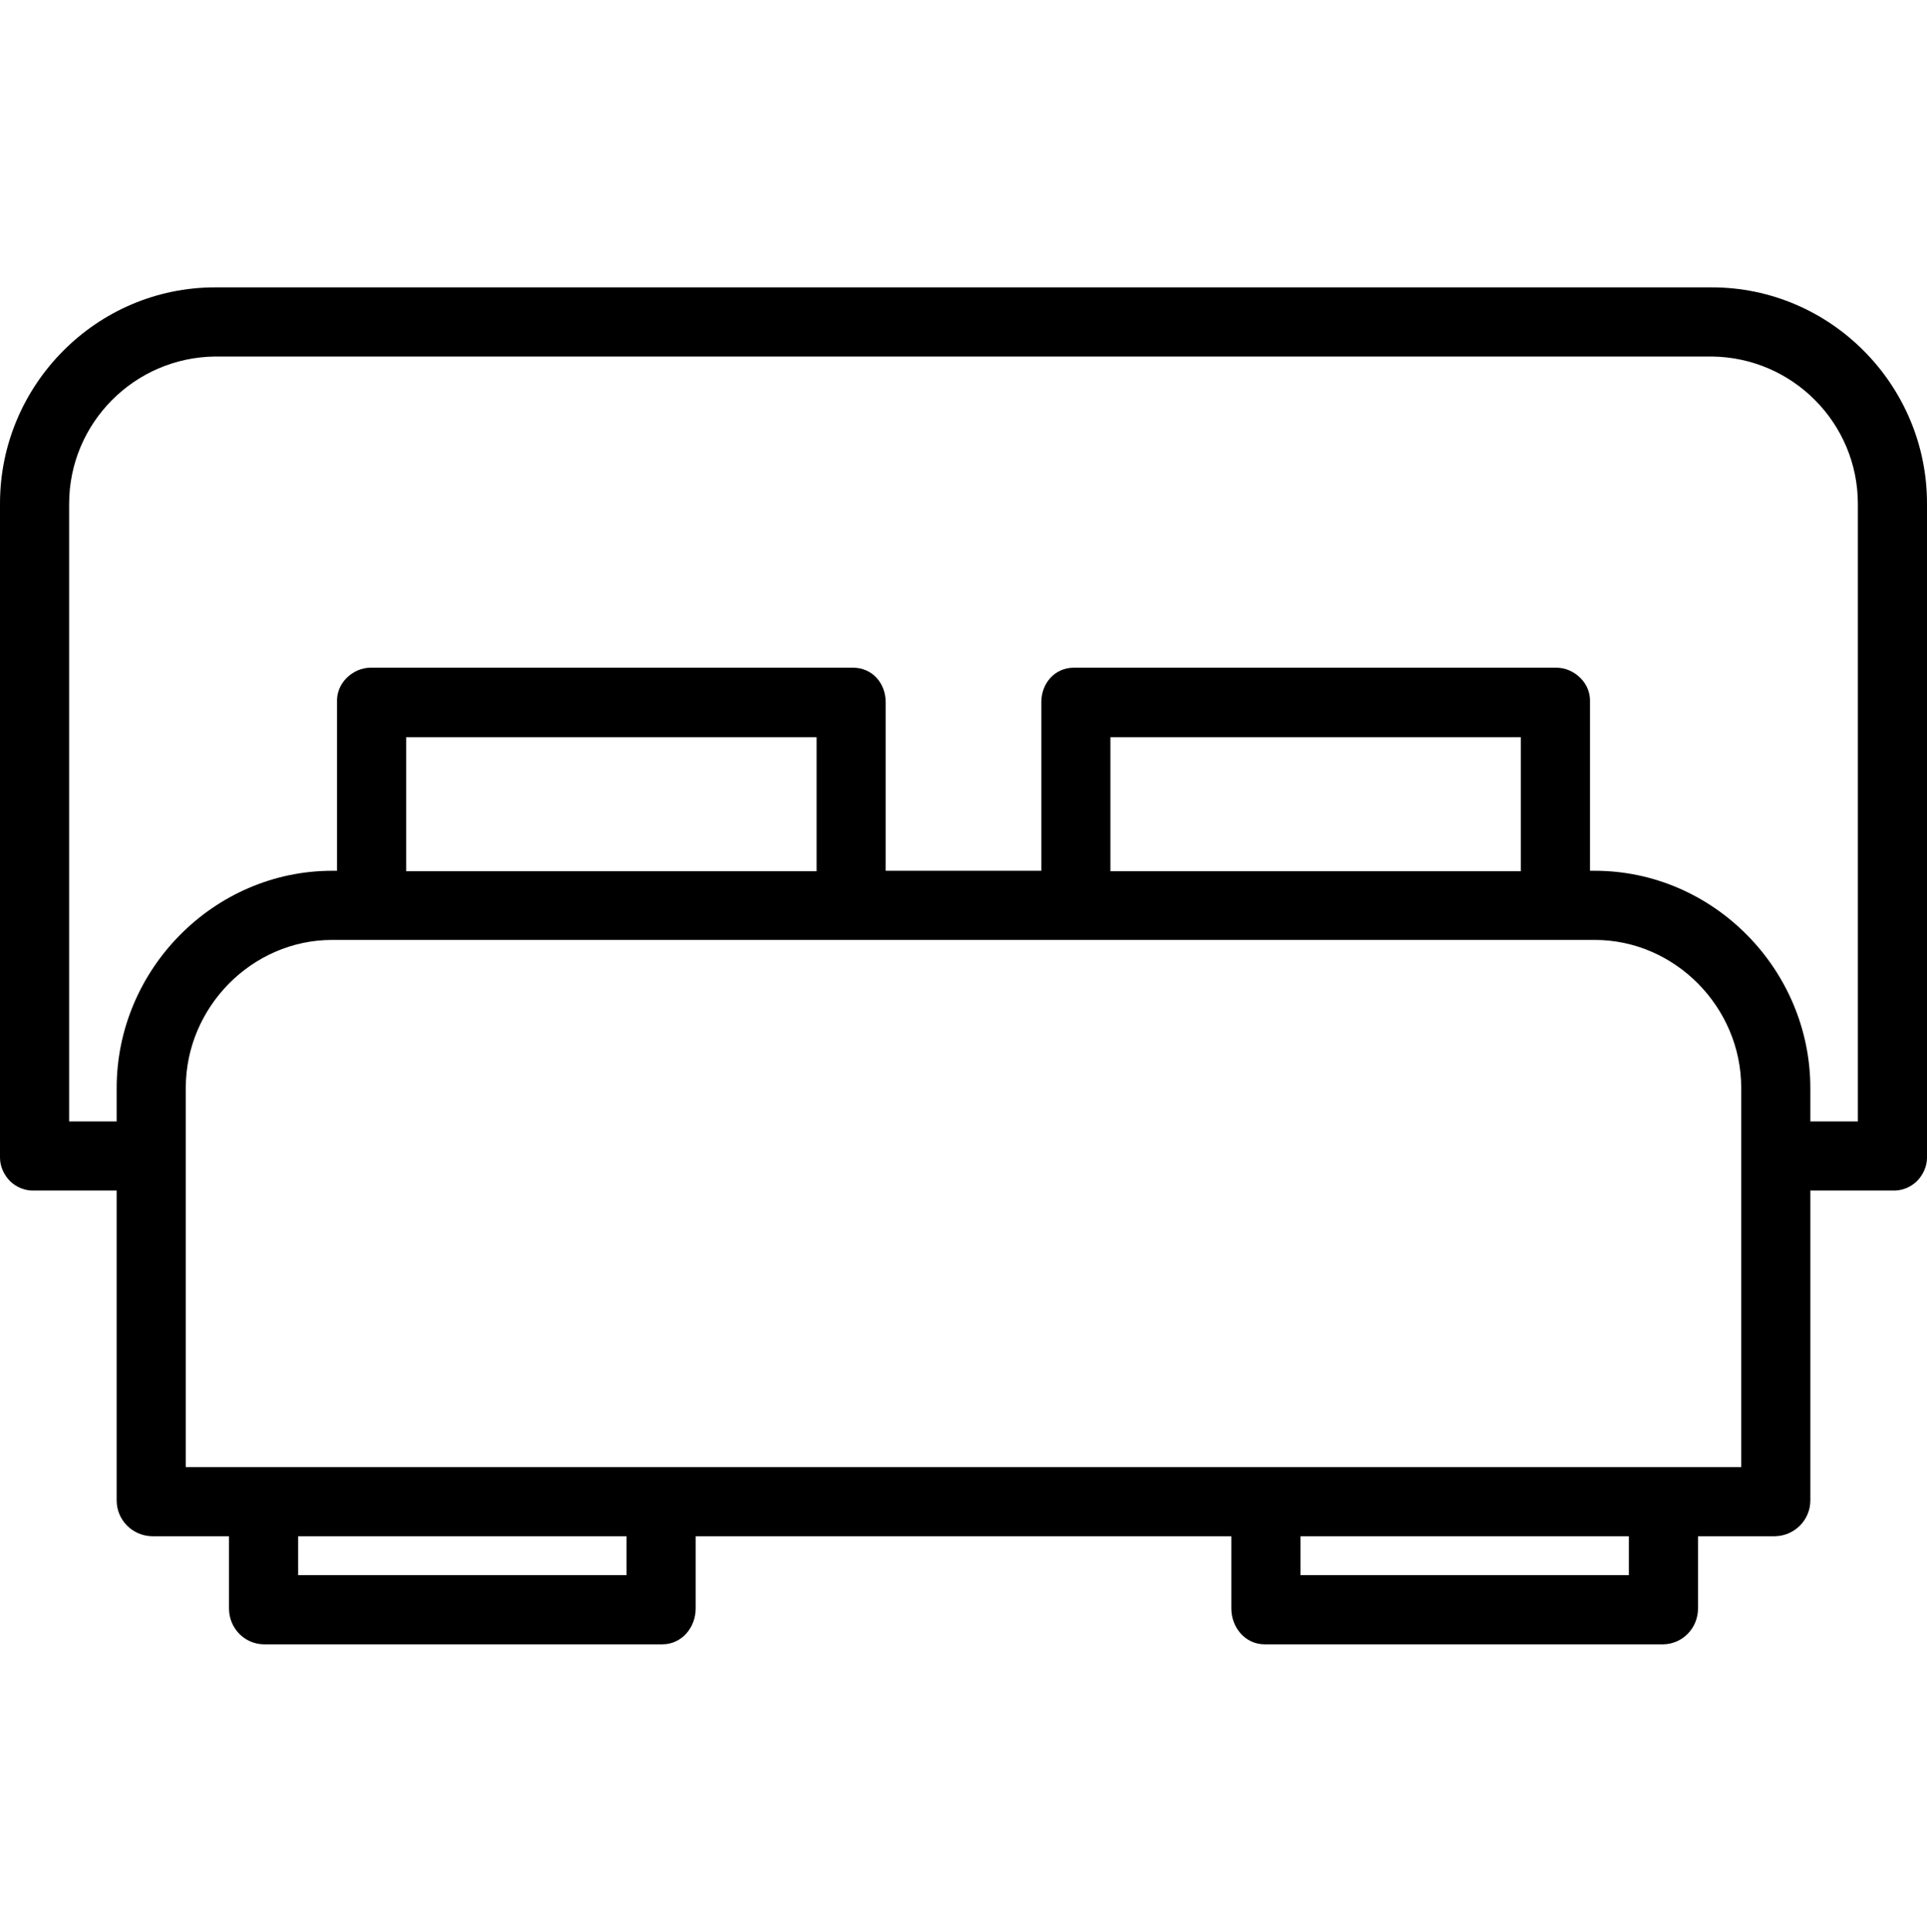
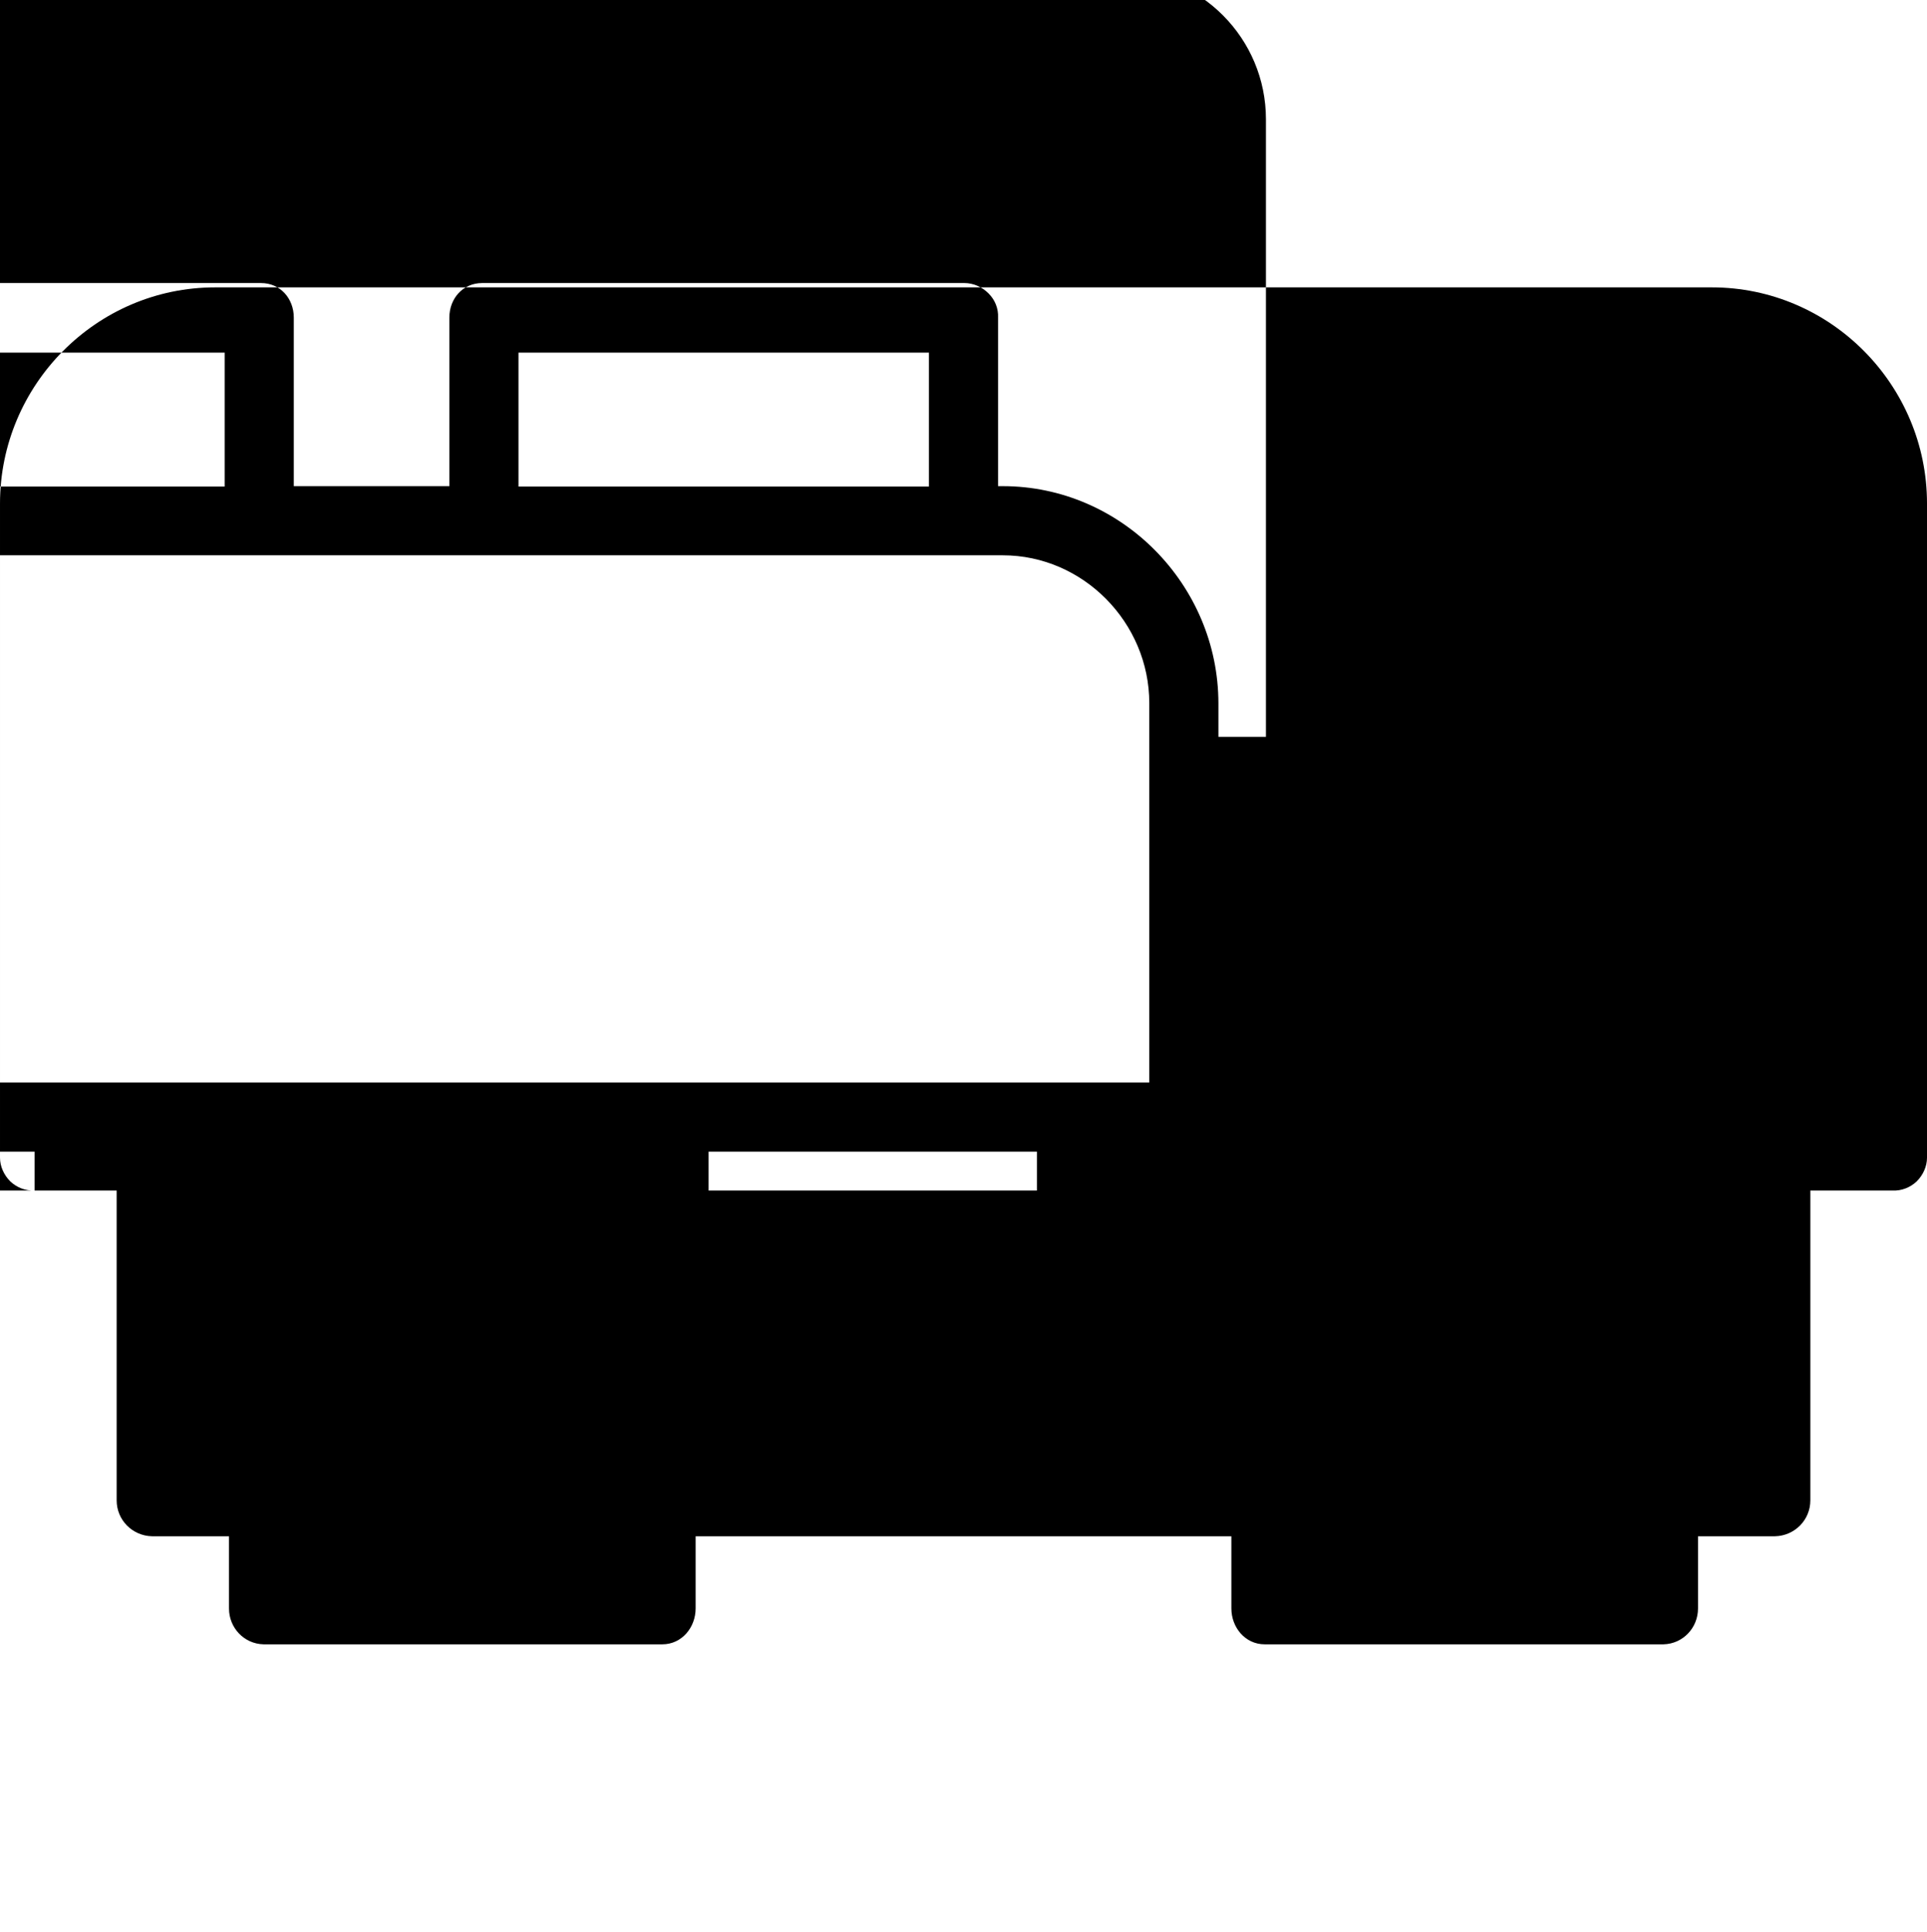
<svg xmlns="http://www.w3.org/2000/svg" version="1.2" viewBox="0 0 446 447" width="446" height="447">
  <title>bed</title>
  <style>
		.s0 { fill: #000000 } 
	</style>
-   <path class="s0" d="m8 275.5h19v71.7c0 4.5 3.6 8.2 8.2 8.3h17.8v16.7c0 4.5 3.5 8.2 8 8.3h92.3c4.5 0 7.7-3.9 7.7-8.3v-16.7h124v16.7c0 4.4 3.2 8.3 7.7 8.3h92.3c4.5-0.1 8-3.8 8-8.3v-16.7h17.8c4.6-0.1 8.2-3.8 8.2-8.3v-71.7h19c2.1 0.1 4.1-0.7 5.6-2.1 1.5-1.5 2.4-3.5 2.4-5.5v-151.4c0-27.4-22.3-50-49.8-50h-346.4c-27.5 0-49.8 22.6-49.8 50v151.4c0 2 0.9 4 2.4 5.5 1.5 1.4 3.5 2.2 5.6 2.1zm137 89h-76v-9h76zm232 0h-76v-9h76zm26-25h-360v-87.8c0-18.6 15.3-34.2 33.9-34.2h292.2c18.6 0 33.9 15.6 33.9 34.2zm-387-222.9c0-18.7 15.1-33.9 33.8-34.1h346.4c18.7 0.2 33.8 15.4 33.8 34.1v142.9h-11v-7.7c0-27.5-22.5-50.3-49.9-50.3h-1.1v-39c0.1-2.1-0.7-4.1-2.2-5.6-1.5-1.5-3.5-2.4-5.6-2.4h-111.6c-4.5 0-7.6 3.6-7.6 8v39h-36v-39c0-4.4-3.1-8-7.6-8h-111.6c-2.1 0-4.1 0.9-5.6 2.4-1.5 1.5-2.3 3.5-2.2 5.6v39h-1.1c-27.4 0-49.9 22.8-49.9 50.3v7.7h-11zm336 85h-95v-31h95zm-163 0h-95v-31h95z" />
+   <path class="s0" d="m8 275.5h19v71.7c0 4.5 3.6 8.2 8.2 8.3h17.8v16.7c0 4.5 3.5 8.2 8 8.3h92.3c4.5 0 7.7-3.9 7.7-8.3v-16.7h124v16.7c0 4.4 3.2 8.3 7.7 8.3h92.3c4.5-0.1 8-3.8 8-8.3v-16.7h17.8c4.6-0.1 8.2-3.8 8.2-8.3v-71.7h19c2.1 0.1 4.1-0.7 5.6-2.1 1.5-1.5 2.4-3.5 2.4-5.5v-151.4c0-27.4-22.3-50-49.8-50h-346.4c-27.5 0-49.8 22.6-49.8 50v151.4c0 2 0.9 4 2.4 5.5 1.5 1.4 3.5 2.2 5.6 2.1zh-76v-9h76zm232 0h-76v-9h76zm26-25h-360v-87.8c0-18.6 15.3-34.2 33.9-34.2h292.2c18.6 0 33.9 15.6 33.9 34.2zm-387-222.9c0-18.7 15.1-33.9 33.8-34.1h346.4c18.7 0.2 33.8 15.4 33.8 34.1v142.9h-11v-7.7c0-27.5-22.5-50.3-49.9-50.3h-1.1v-39c0.1-2.1-0.7-4.1-2.2-5.6-1.5-1.5-3.5-2.4-5.6-2.4h-111.6c-4.5 0-7.6 3.6-7.6 8v39h-36v-39c0-4.4-3.1-8-7.6-8h-111.6c-2.1 0-4.1 0.9-5.6 2.4-1.5 1.5-2.3 3.5-2.2 5.6v39h-1.1c-27.4 0-49.9 22.8-49.9 50.3v7.7h-11zm336 85h-95v-31h95zm-163 0h-95v-31h95z" />
</svg>